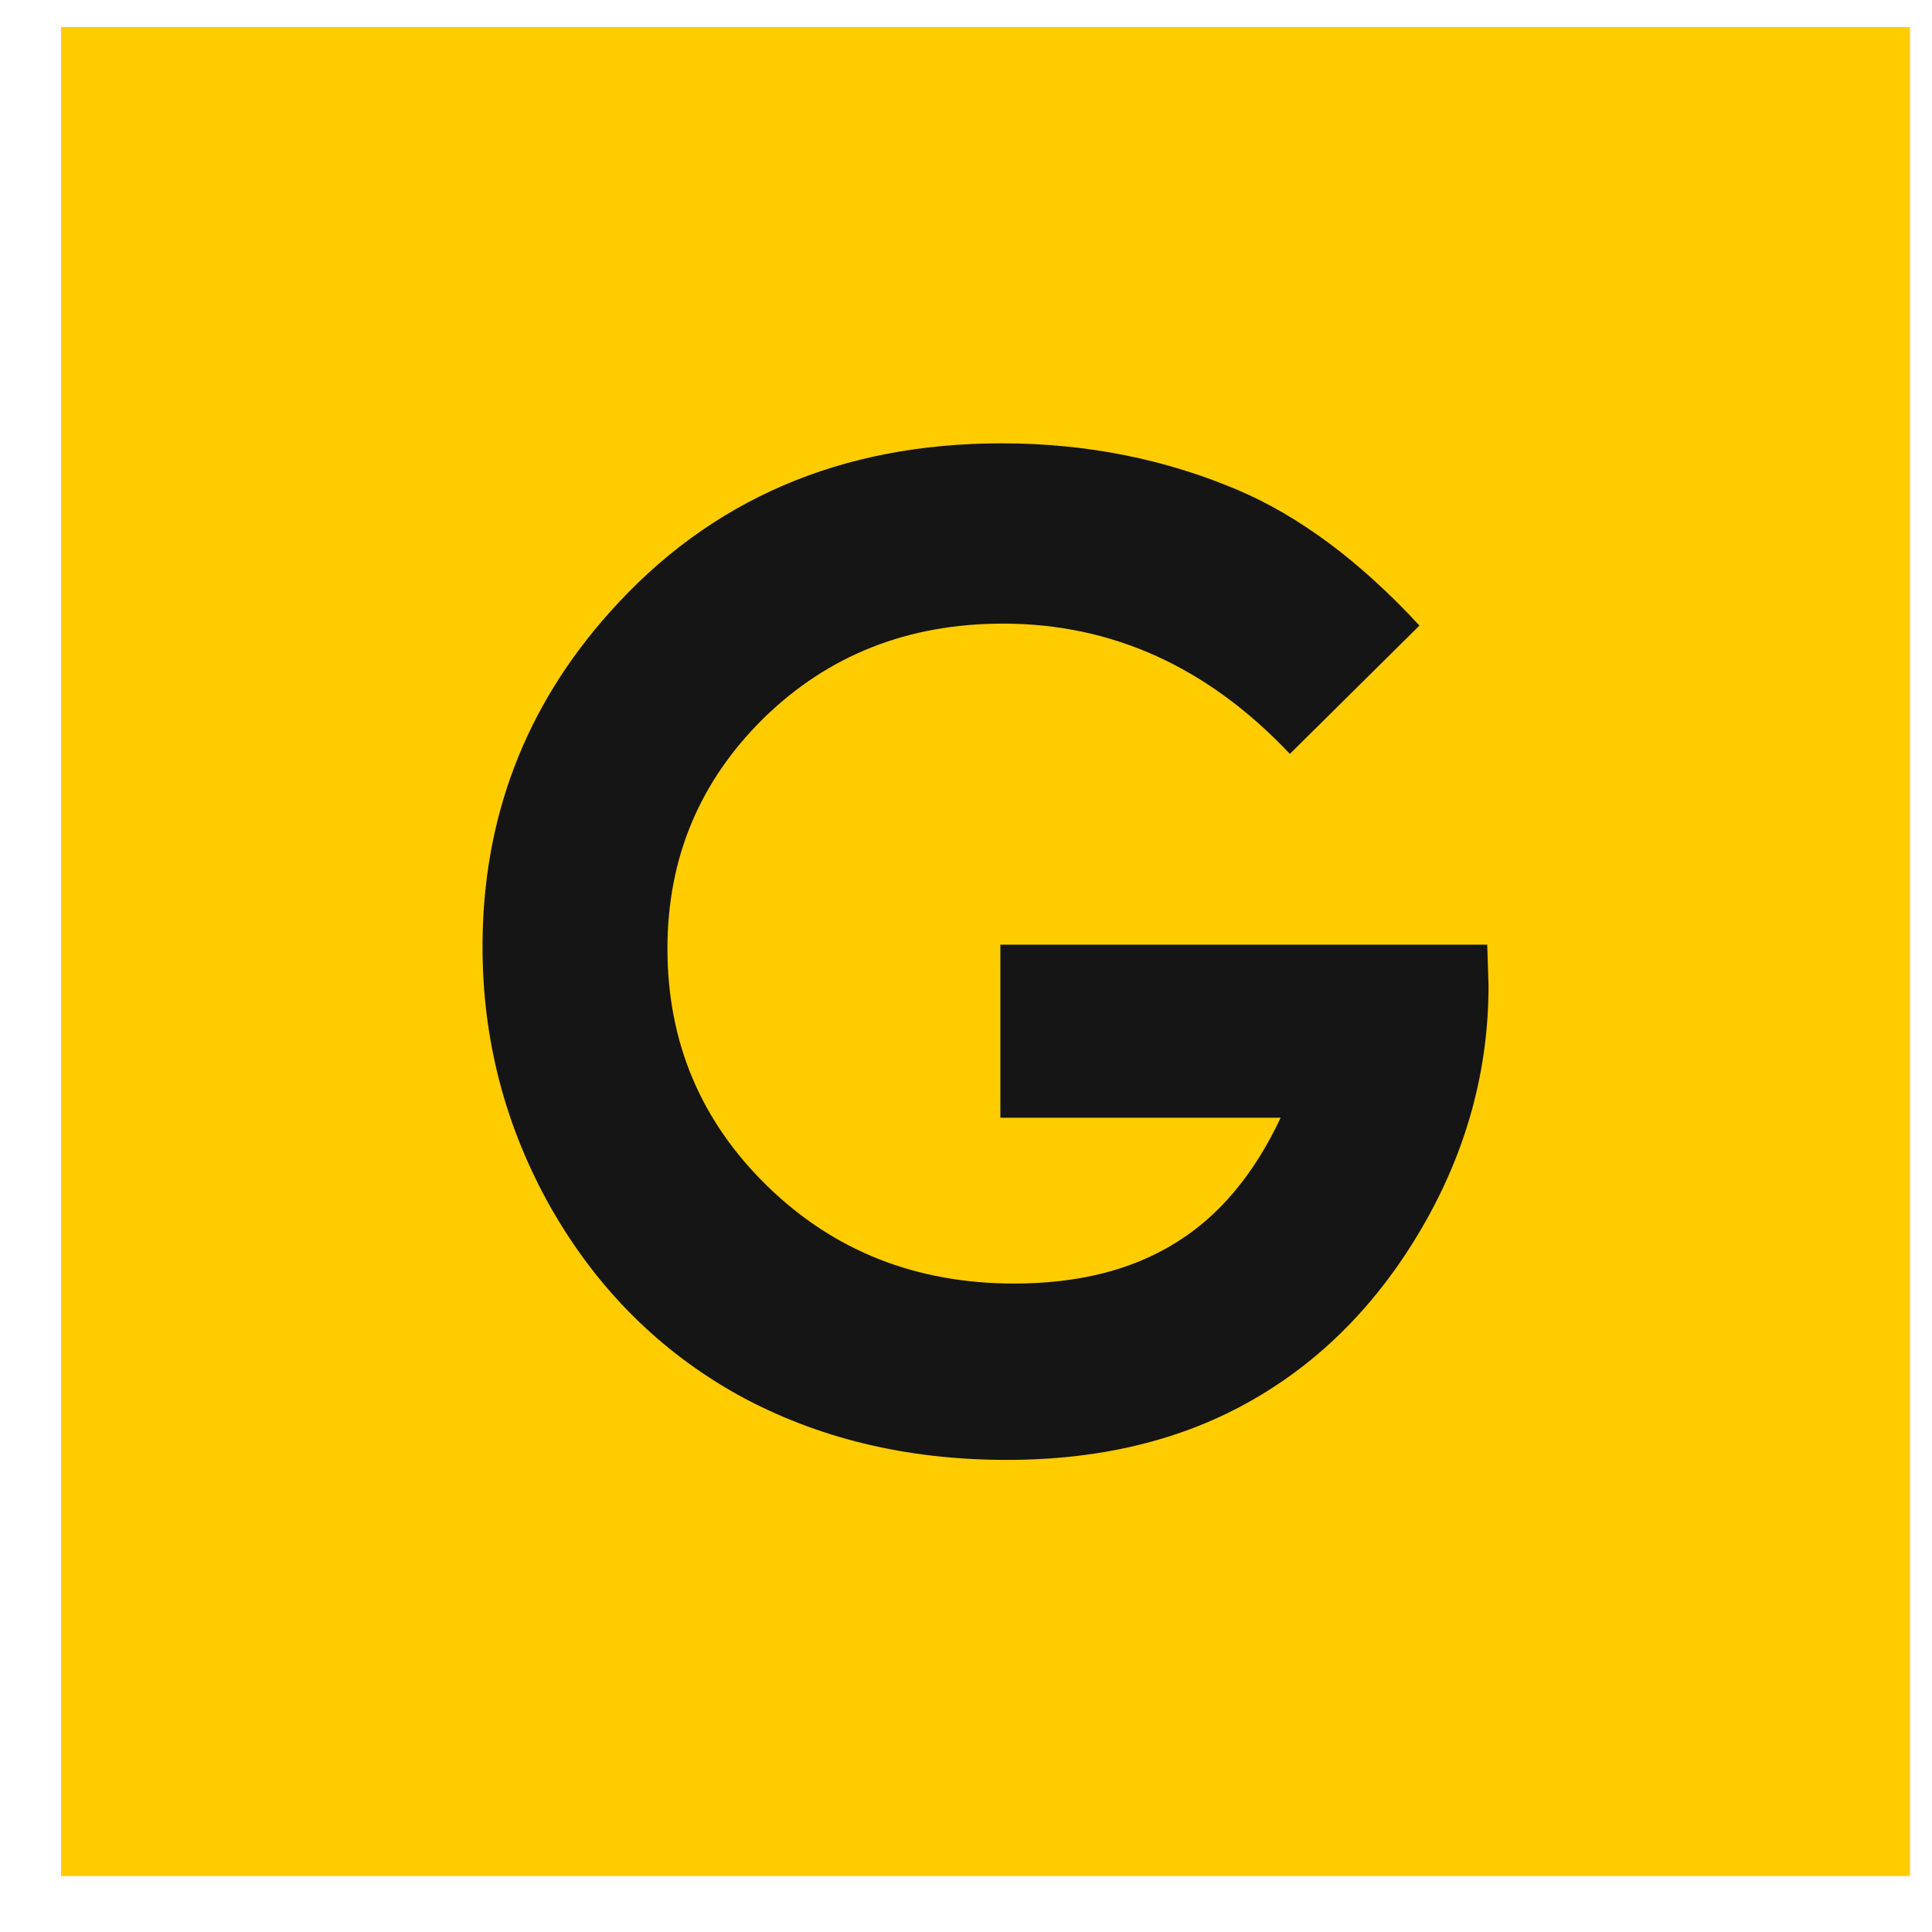
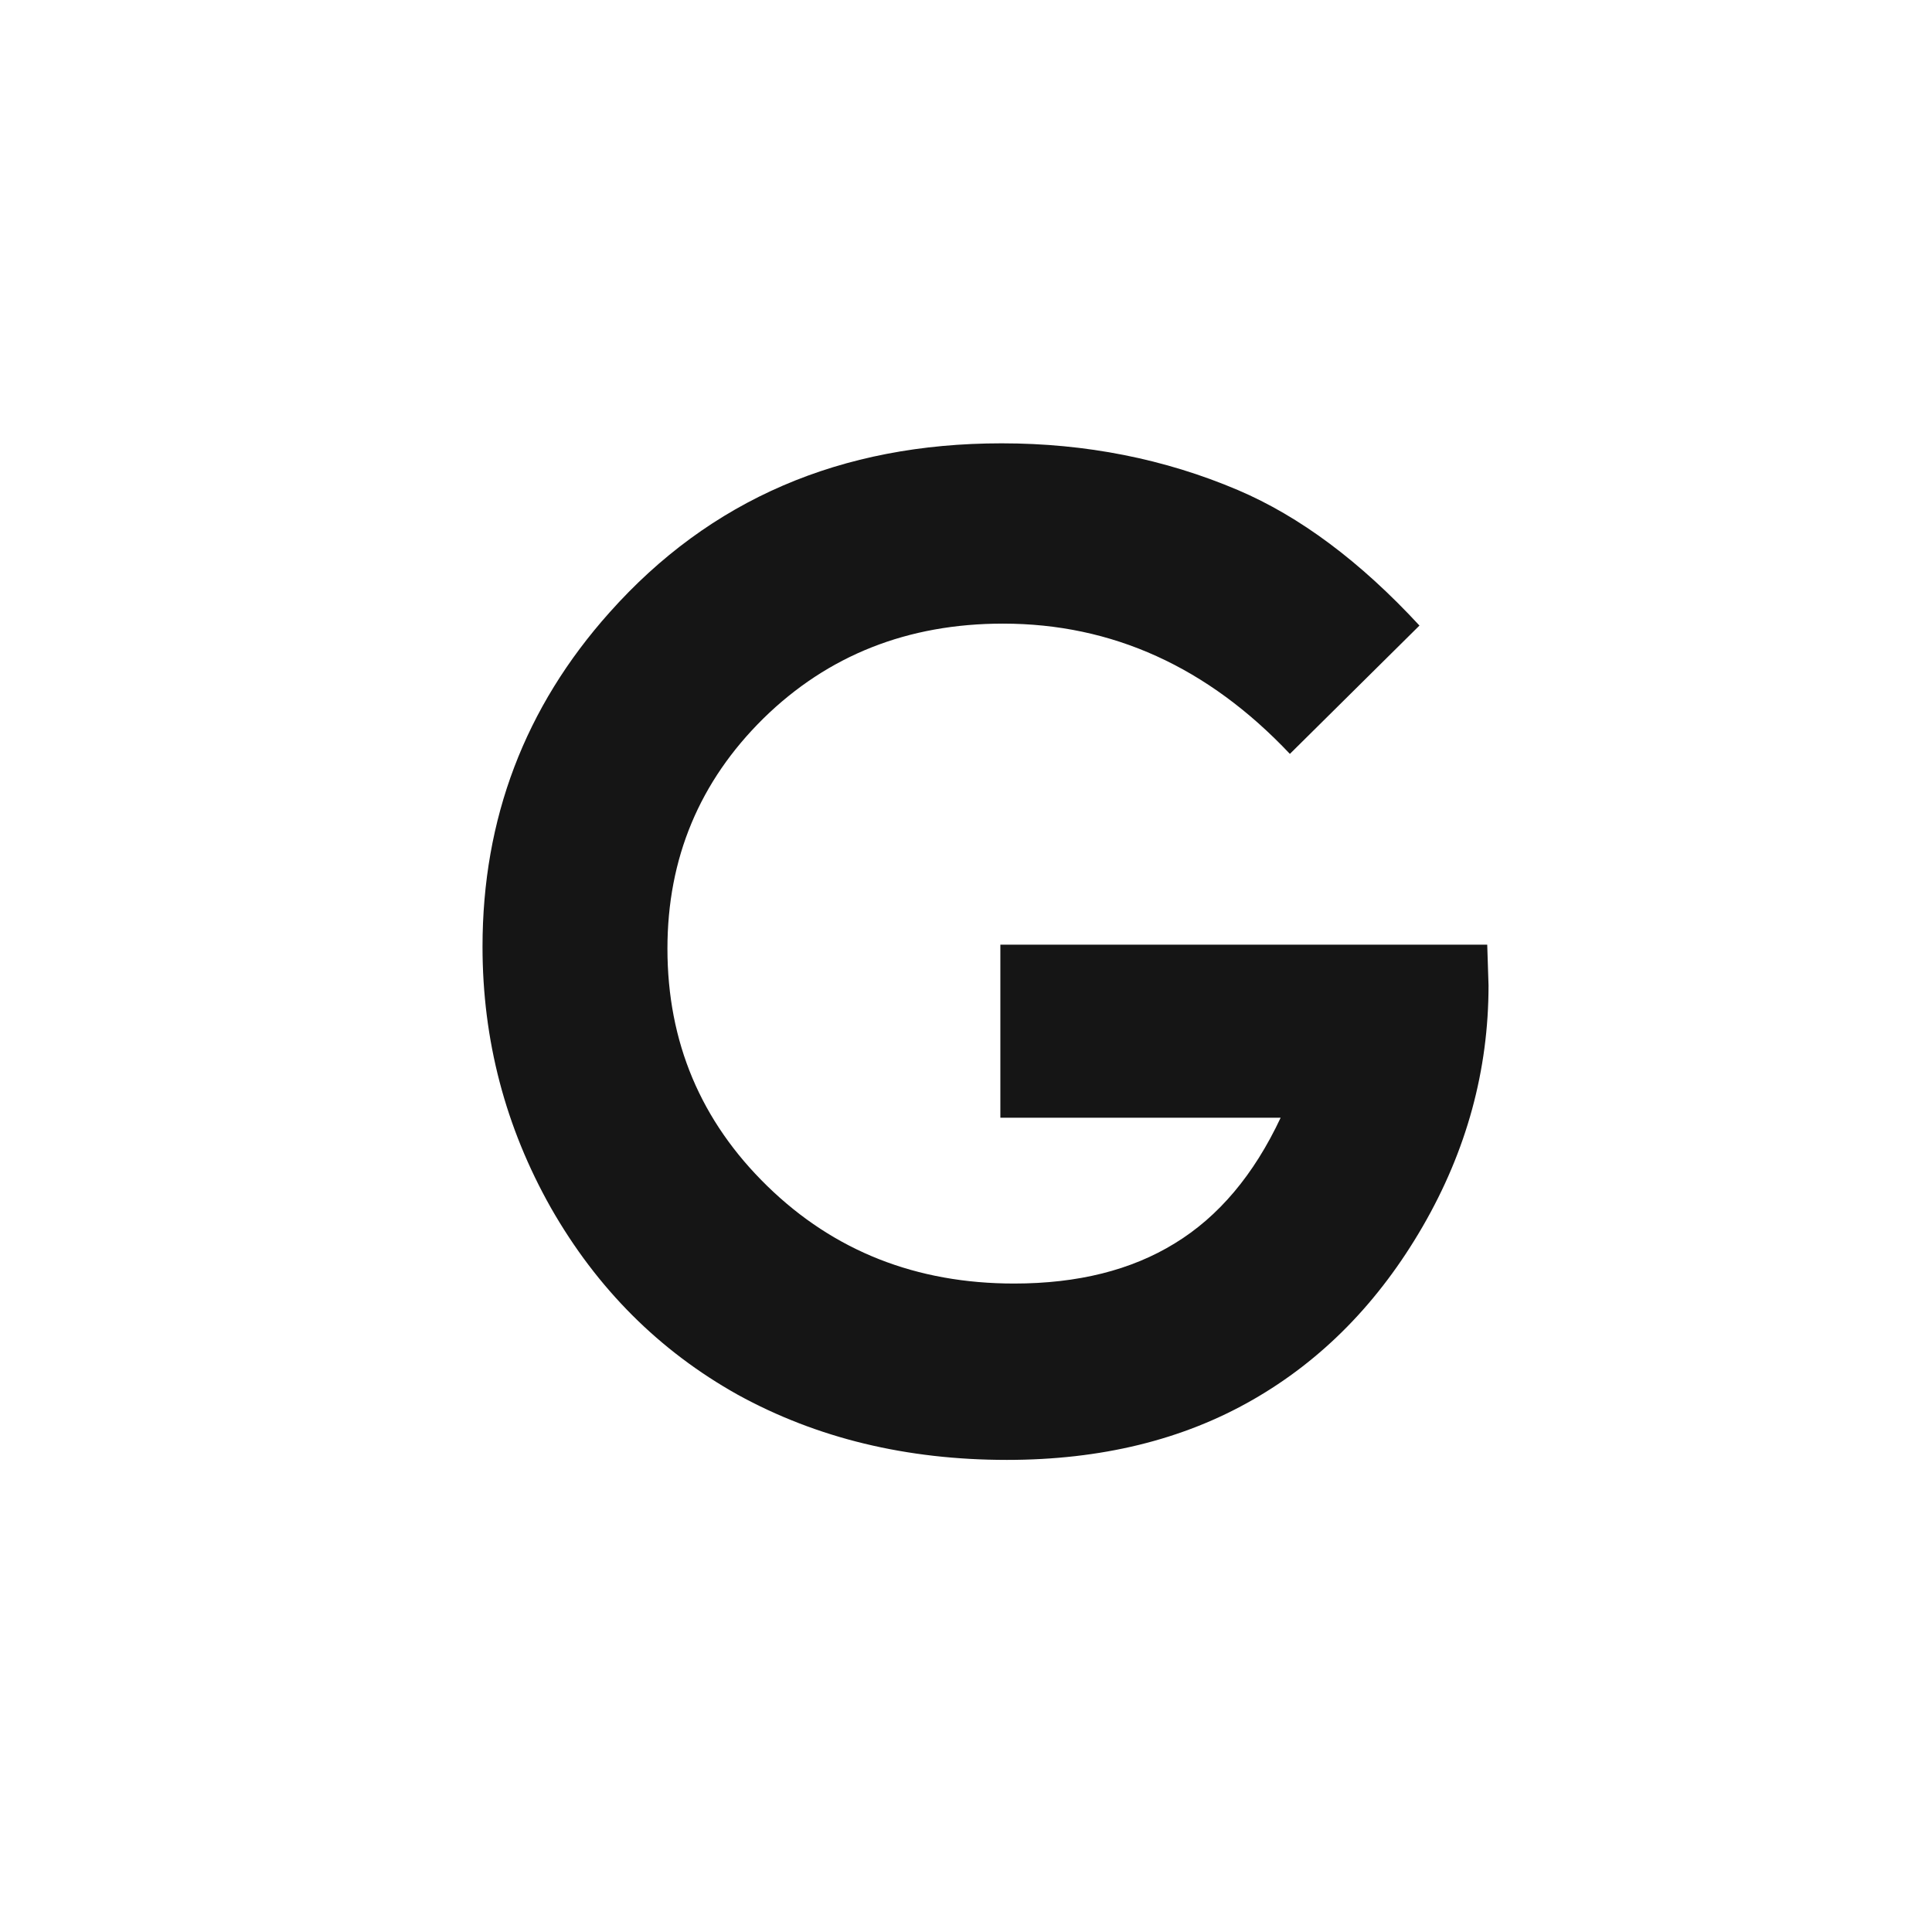
<svg xmlns="http://www.w3.org/2000/svg" width="28" height="28" viewBox="0 0 28 28" fill="none">
-   <path d="M27.681 0.393H0.885V27.189H27.681V0.393Z" fill="#FFCC00" />
  <path d="M20.572 9.066L18.694 10.926C17.505 9.667 16.119 9.038 14.536 9.038C13.156 9.038 11.999 9.496 11.065 10.411C10.137 11.326 9.673 12.439 9.673 13.748C9.673 15.103 10.156 16.25 11.122 17.191C12.088 18.132 13.28 18.602 14.698 18.602C15.62 18.602 16.395 18.408 17.025 18.02C17.66 17.633 18.172 17.026 18.56 16.199H14.498V13.691H21.554L21.573 14.283C21.573 15.509 21.256 16.673 20.62 17.773C19.984 18.872 19.161 19.712 18.15 20.29C17.139 20.869 15.954 21.158 14.593 21.158C13.137 21.158 11.837 20.843 10.693 20.214C9.555 19.578 8.652 18.675 7.985 17.506C7.324 16.336 6.993 15.074 6.993 13.72C6.993 11.864 7.607 10.249 8.834 8.876C10.289 7.242 12.184 6.425 14.517 6.425C15.738 6.425 16.879 6.651 17.94 7.102C18.837 7.484 19.714 8.138 20.572 9.066Z" fill="#151515" />
</svg>